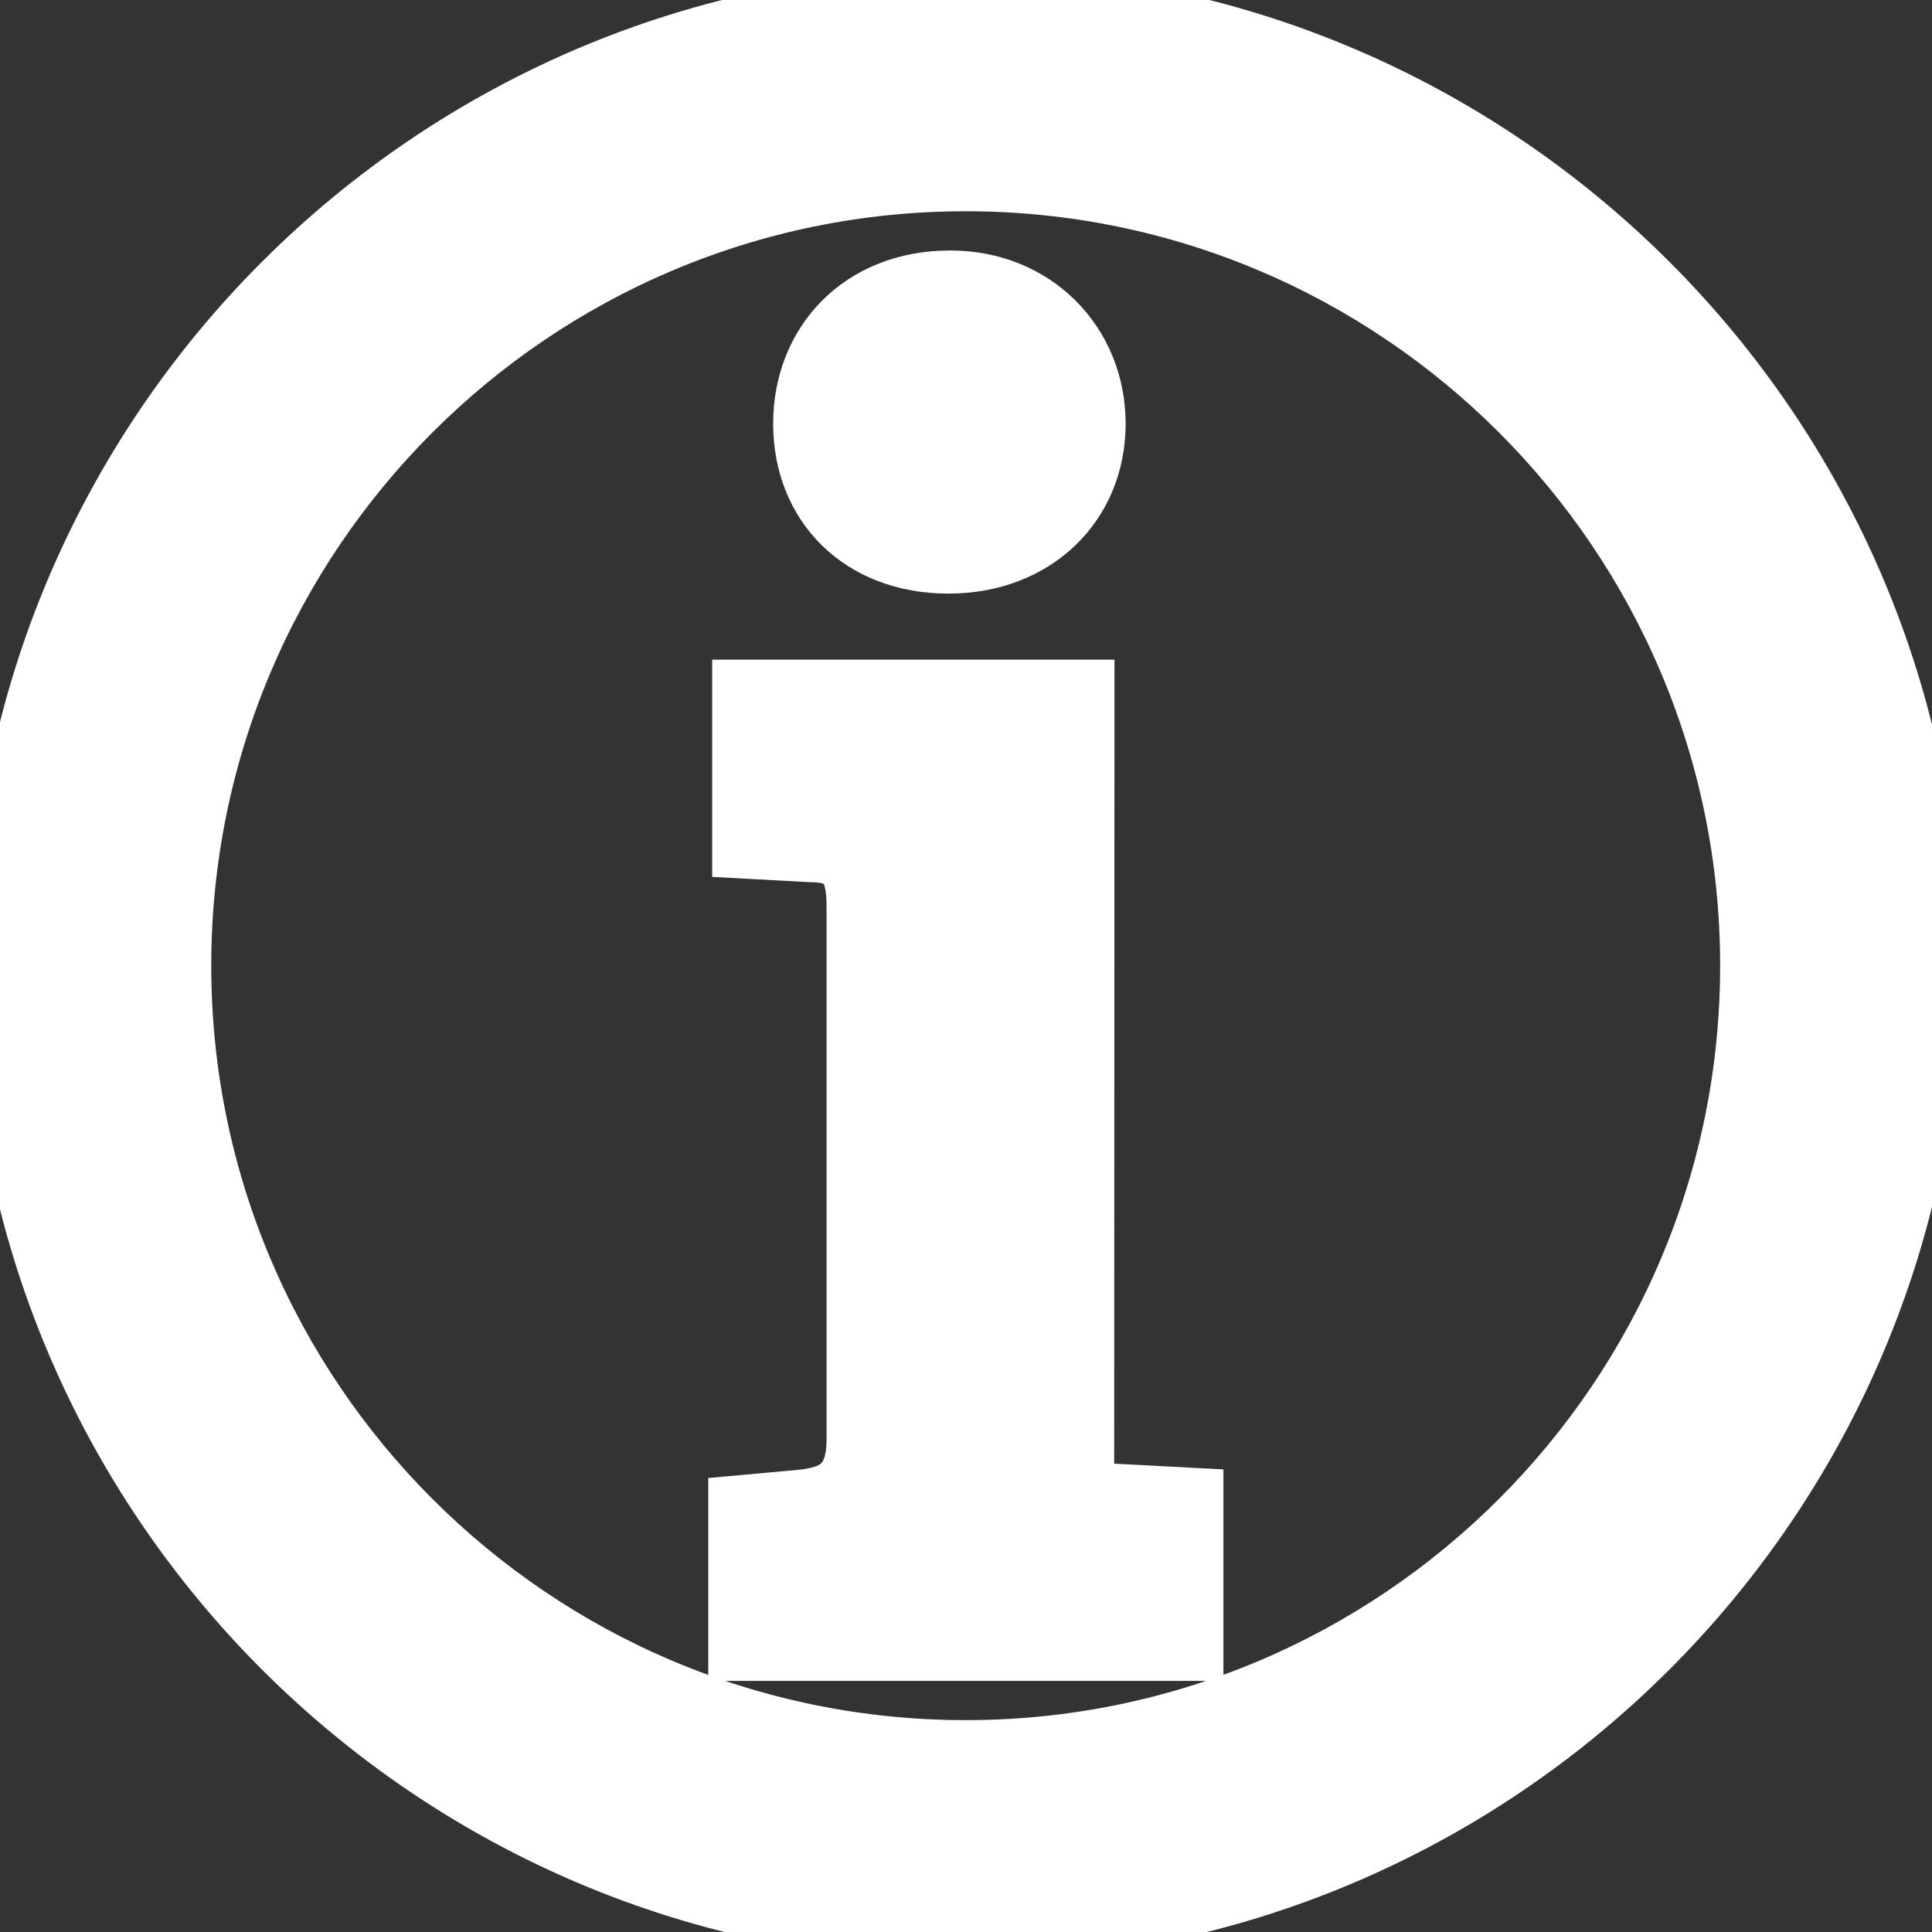
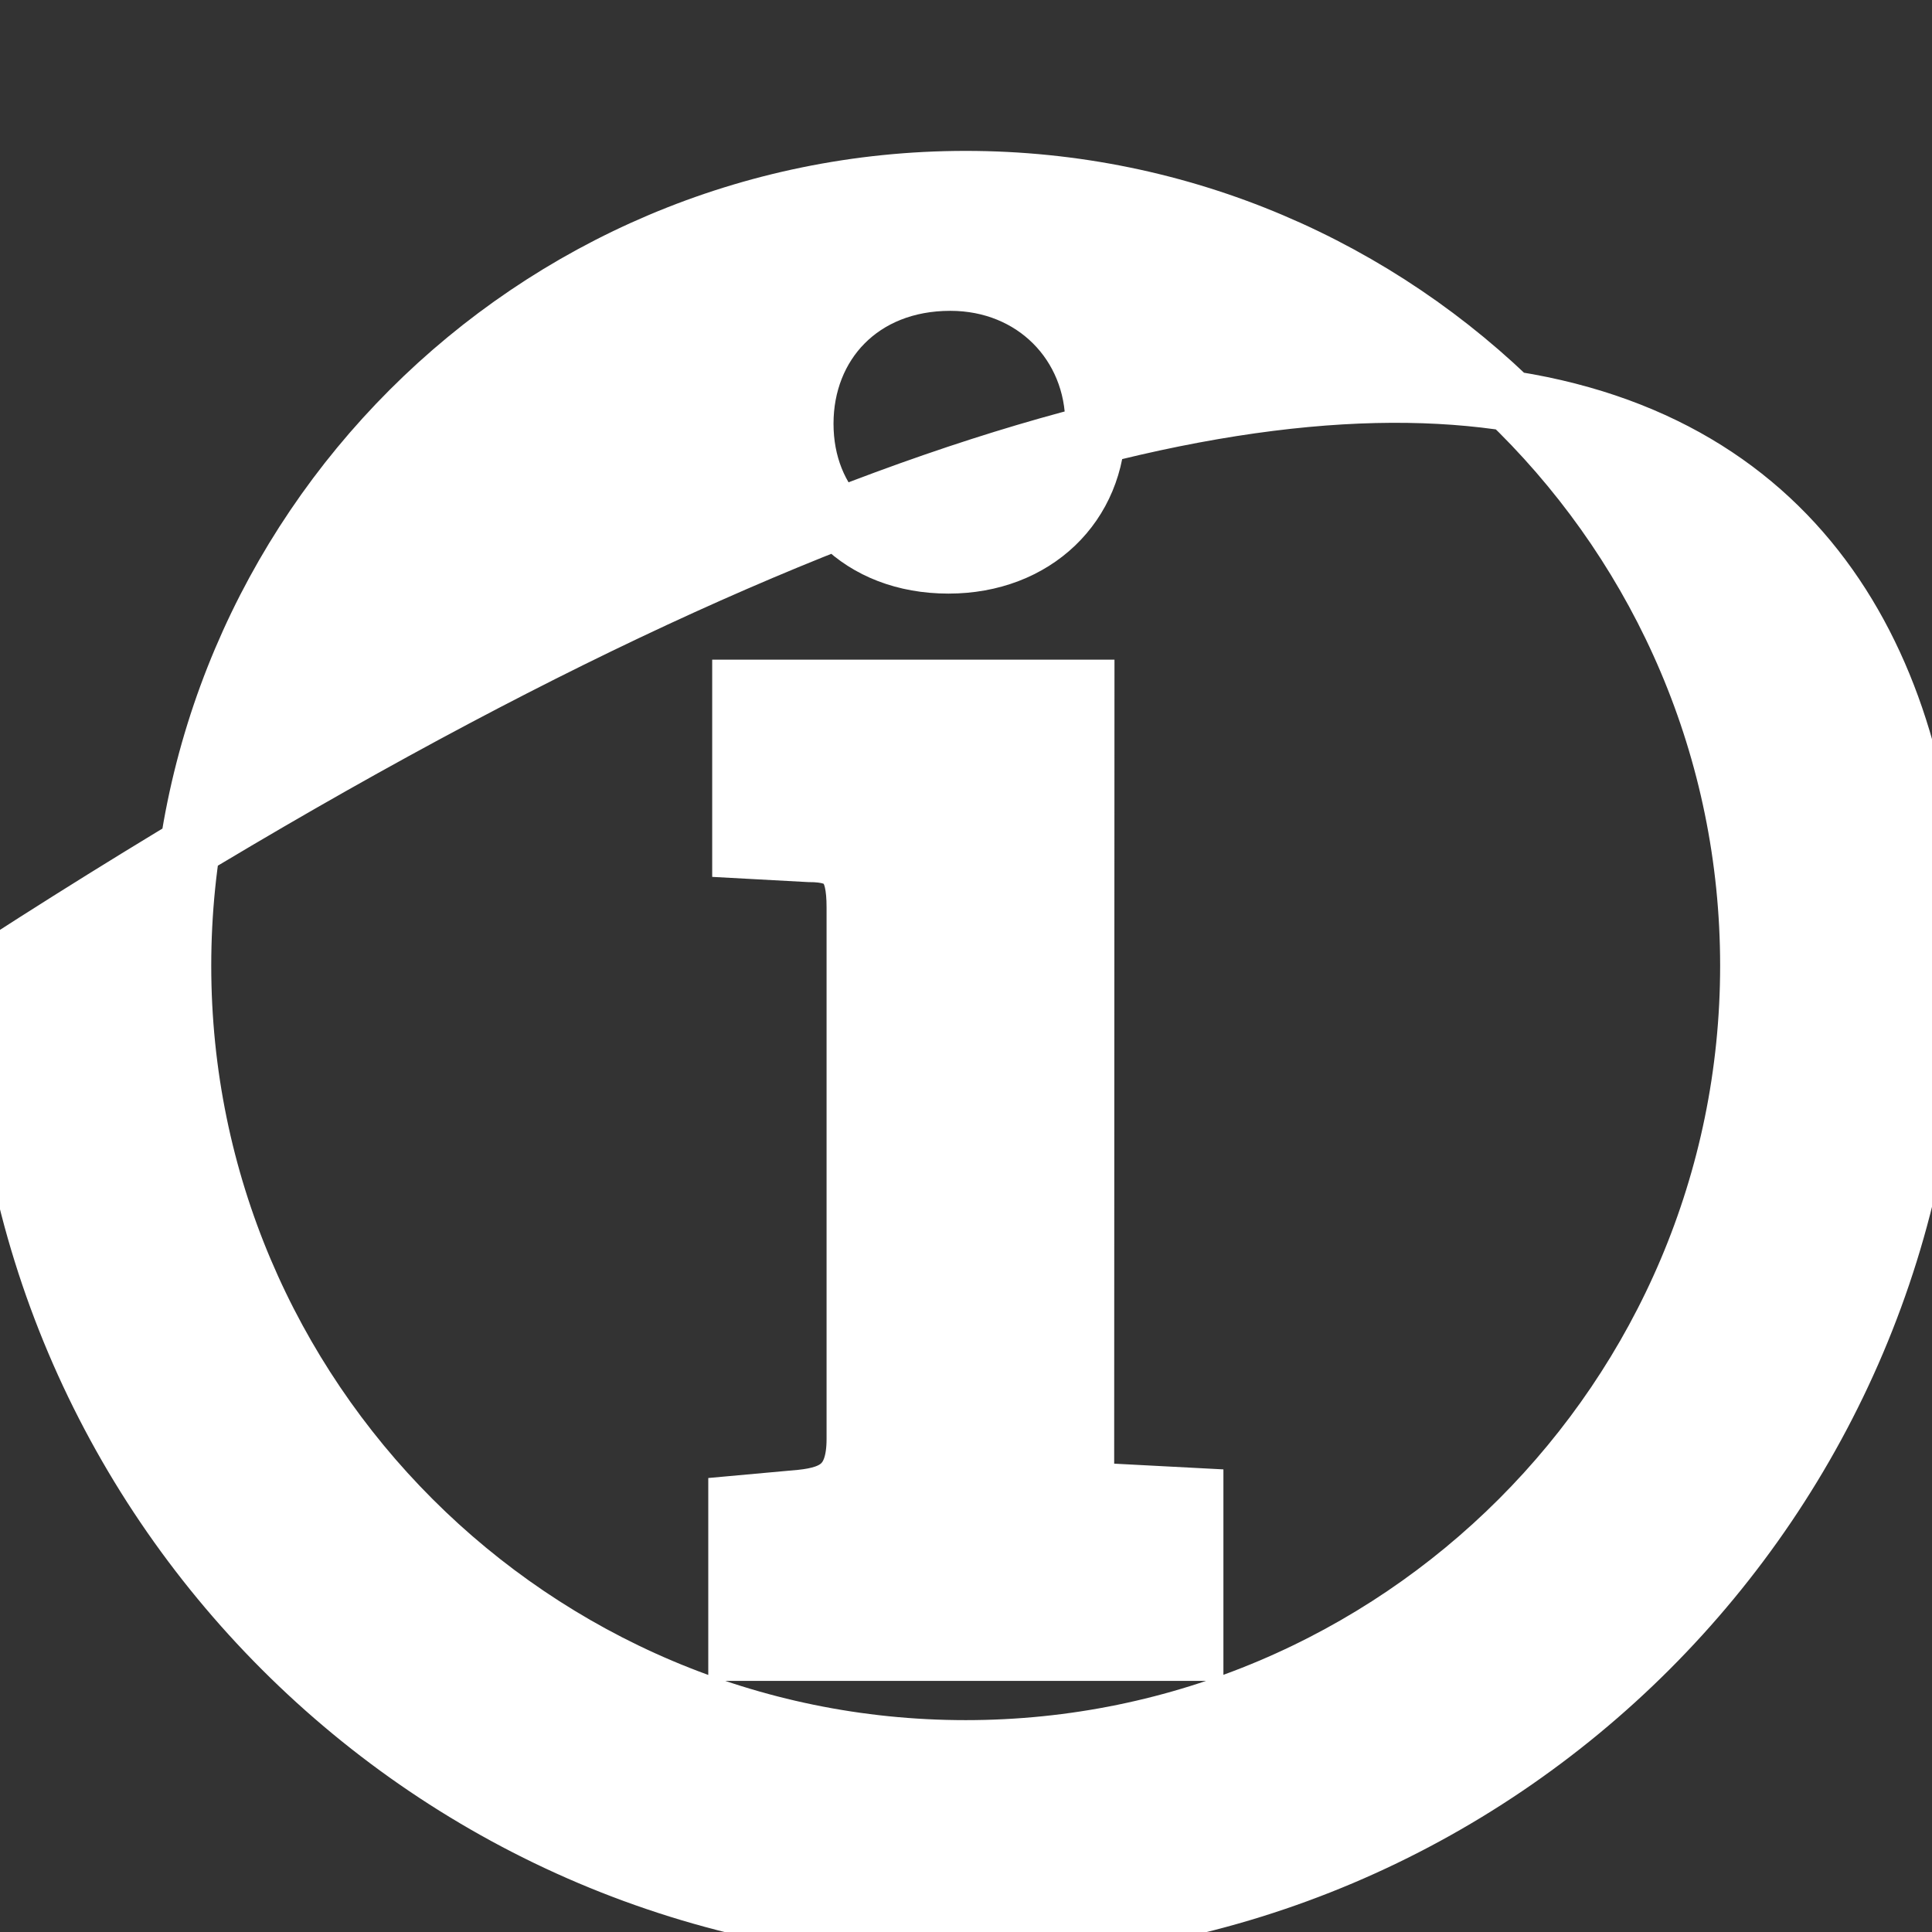
<svg xmlns="http://www.w3.org/2000/svg" width="25px" height="25px" viewBox="0 0 25 25" version="1.1">
  <rect x="0" y="0" width="25" height="25" fill="#333333" stroke="none" />
  <g id="surface1">
-     <path style="fill-rule:nonzero;fill:rgb(100%,100%,100%);fill-opacity:1;stroke-width:1;stroke-linecap:butt;stroke-linejoin:miter;stroke:rgb(100%,100%,100%);stroke-opacity:1;stroke-miterlimit:4;" d="M 17.96 24.725 L 19.77 24.82 L 19.77 27.35 L 12.235 27.35 L 12.235 24.945 L 13.28 24.85 C 13.845 24.79 14.195 24.6 14.195 23.84 L 14.195 15.035 C 14.195 14.34 14.005 14.115 13.405 14.115 L 12.3 14.055 L 12.3 11.43 L 17.965 11.43 Z M 15.745 4.65 C 17.14 4.65 18.15 5.695 18.15 7.02 C 18.15 8.355 17.14 9.335 15.715 9.335 C 14.26 9.335 13.31 8.355 13.31 7.02 C 13.31 5.695 14.26 4.65 15.745 4.65 Z M 16 32 C 7.18 32 0 24.82 0 16 C 0 7.18 7.18 0 16 0 C 24.82 0 32 7.18 32 16 C 32 24.82 24.82 32 16 32 Z M 16 3 C 8.83 3 3 8.83 3 16 C 3 23.17 8.83 29 16 29 C 23.17 29 29 23.17 29 16 C 29 8.83 23.17 3 16 3 Z M 16 3 " transform="matrix(0.781,0,0,0.781,0,0)" />
+     <path style="fill-rule:nonzero;fill:rgb(100%,100%,100%);fill-opacity:1;stroke-width:1;stroke-linecap:butt;stroke-linejoin:miter;stroke:rgb(100%,100%,100%);stroke-opacity:1;stroke-miterlimit:4;" d="M 17.96 24.725 L 19.77 24.82 L 19.77 27.35 L 12.235 27.35 L 12.235 24.945 L 13.28 24.85 C 13.845 24.79 14.195 24.6 14.195 23.84 L 14.195 15.035 C 14.195 14.34 14.005 14.115 13.405 14.115 L 12.3 14.055 L 12.3 11.43 L 17.965 11.43 Z M 15.745 4.65 C 17.14 4.65 18.15 5.695 18.15 7.02 C 18.15 8.355 17.14 9.335 15.715 9.335 C 14.26 9.335 13.31 8.355 13.31 7.02 C 13.31 5.695 14.26 4.65 15.745 4.65 Z M 16 32 C 7.18 32 0 24.82 0 16 C 24.82 0 32 7.18 32 16 C 32 24.82 24.82 32 16 32 Z M 16 3 C 8.83 3 3 8.83 3 16 C 3 23.17 8.83 29 16 29 C 23.17 29 29 23.17 29 16 C 29 8.83 23.17 3 16 3 Z M 16 3 " transform="matrix(0.781,0,0,0.781,0,0)" />
  </g>
</svg>